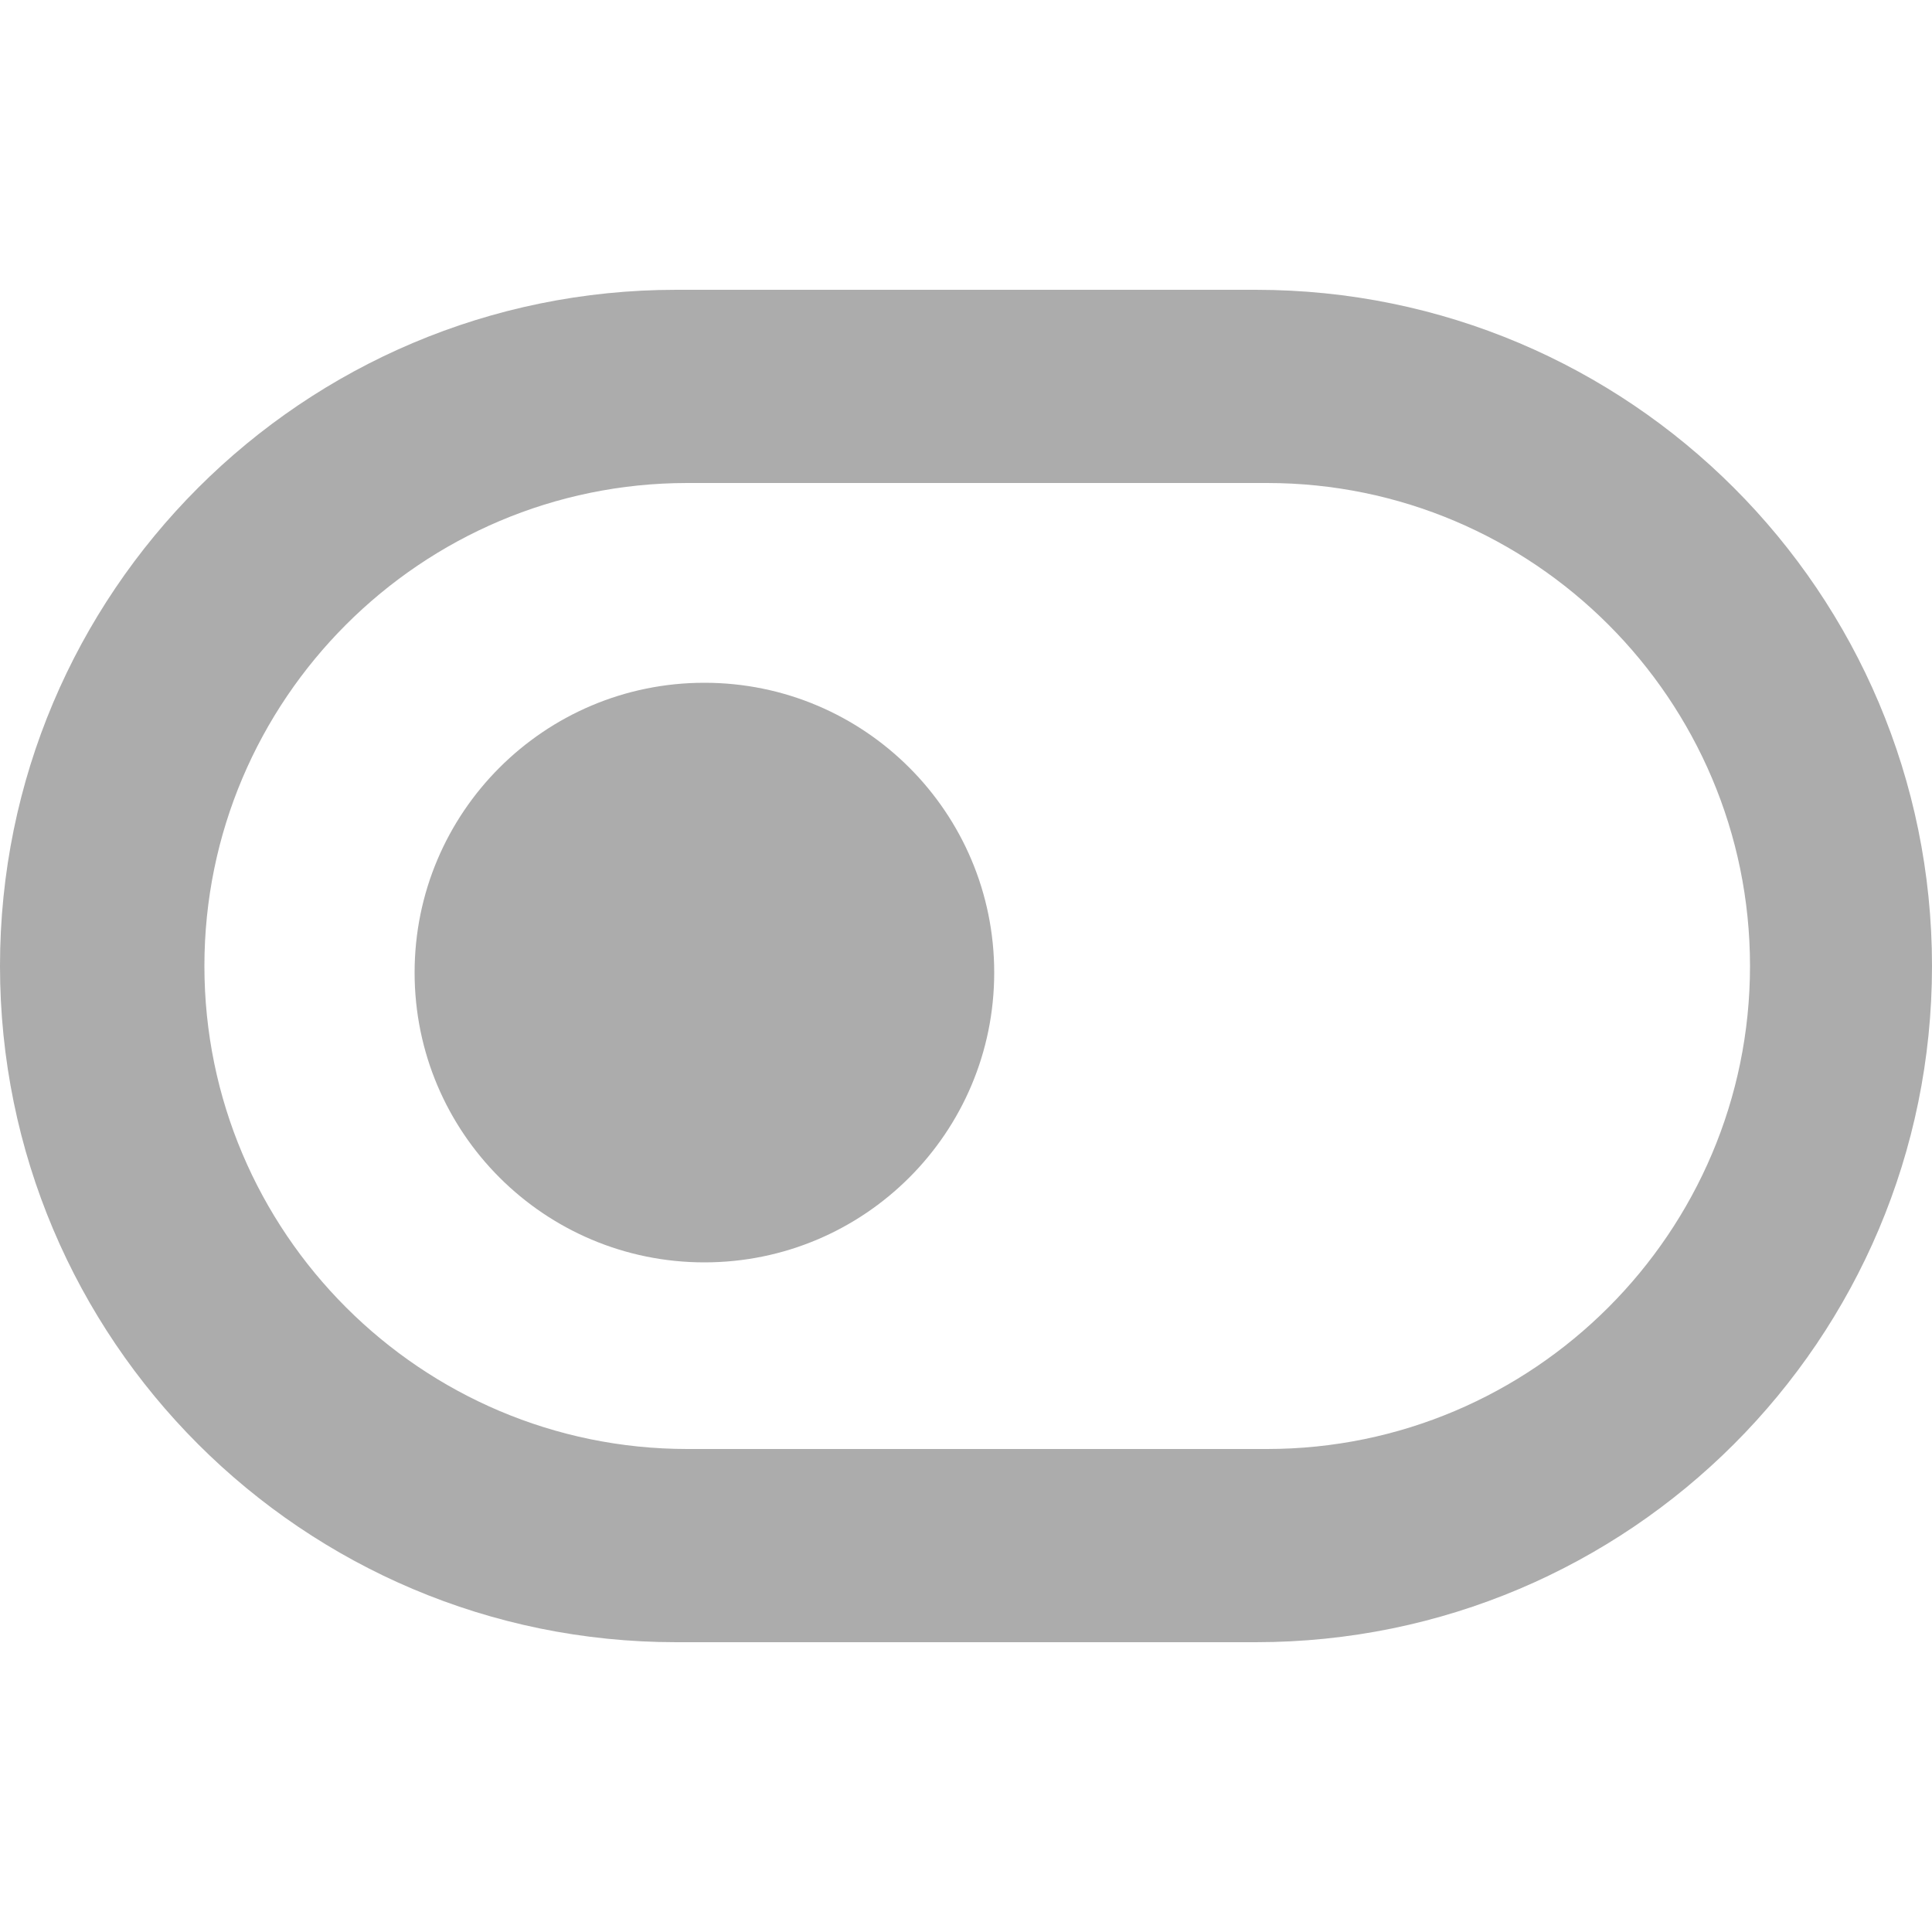
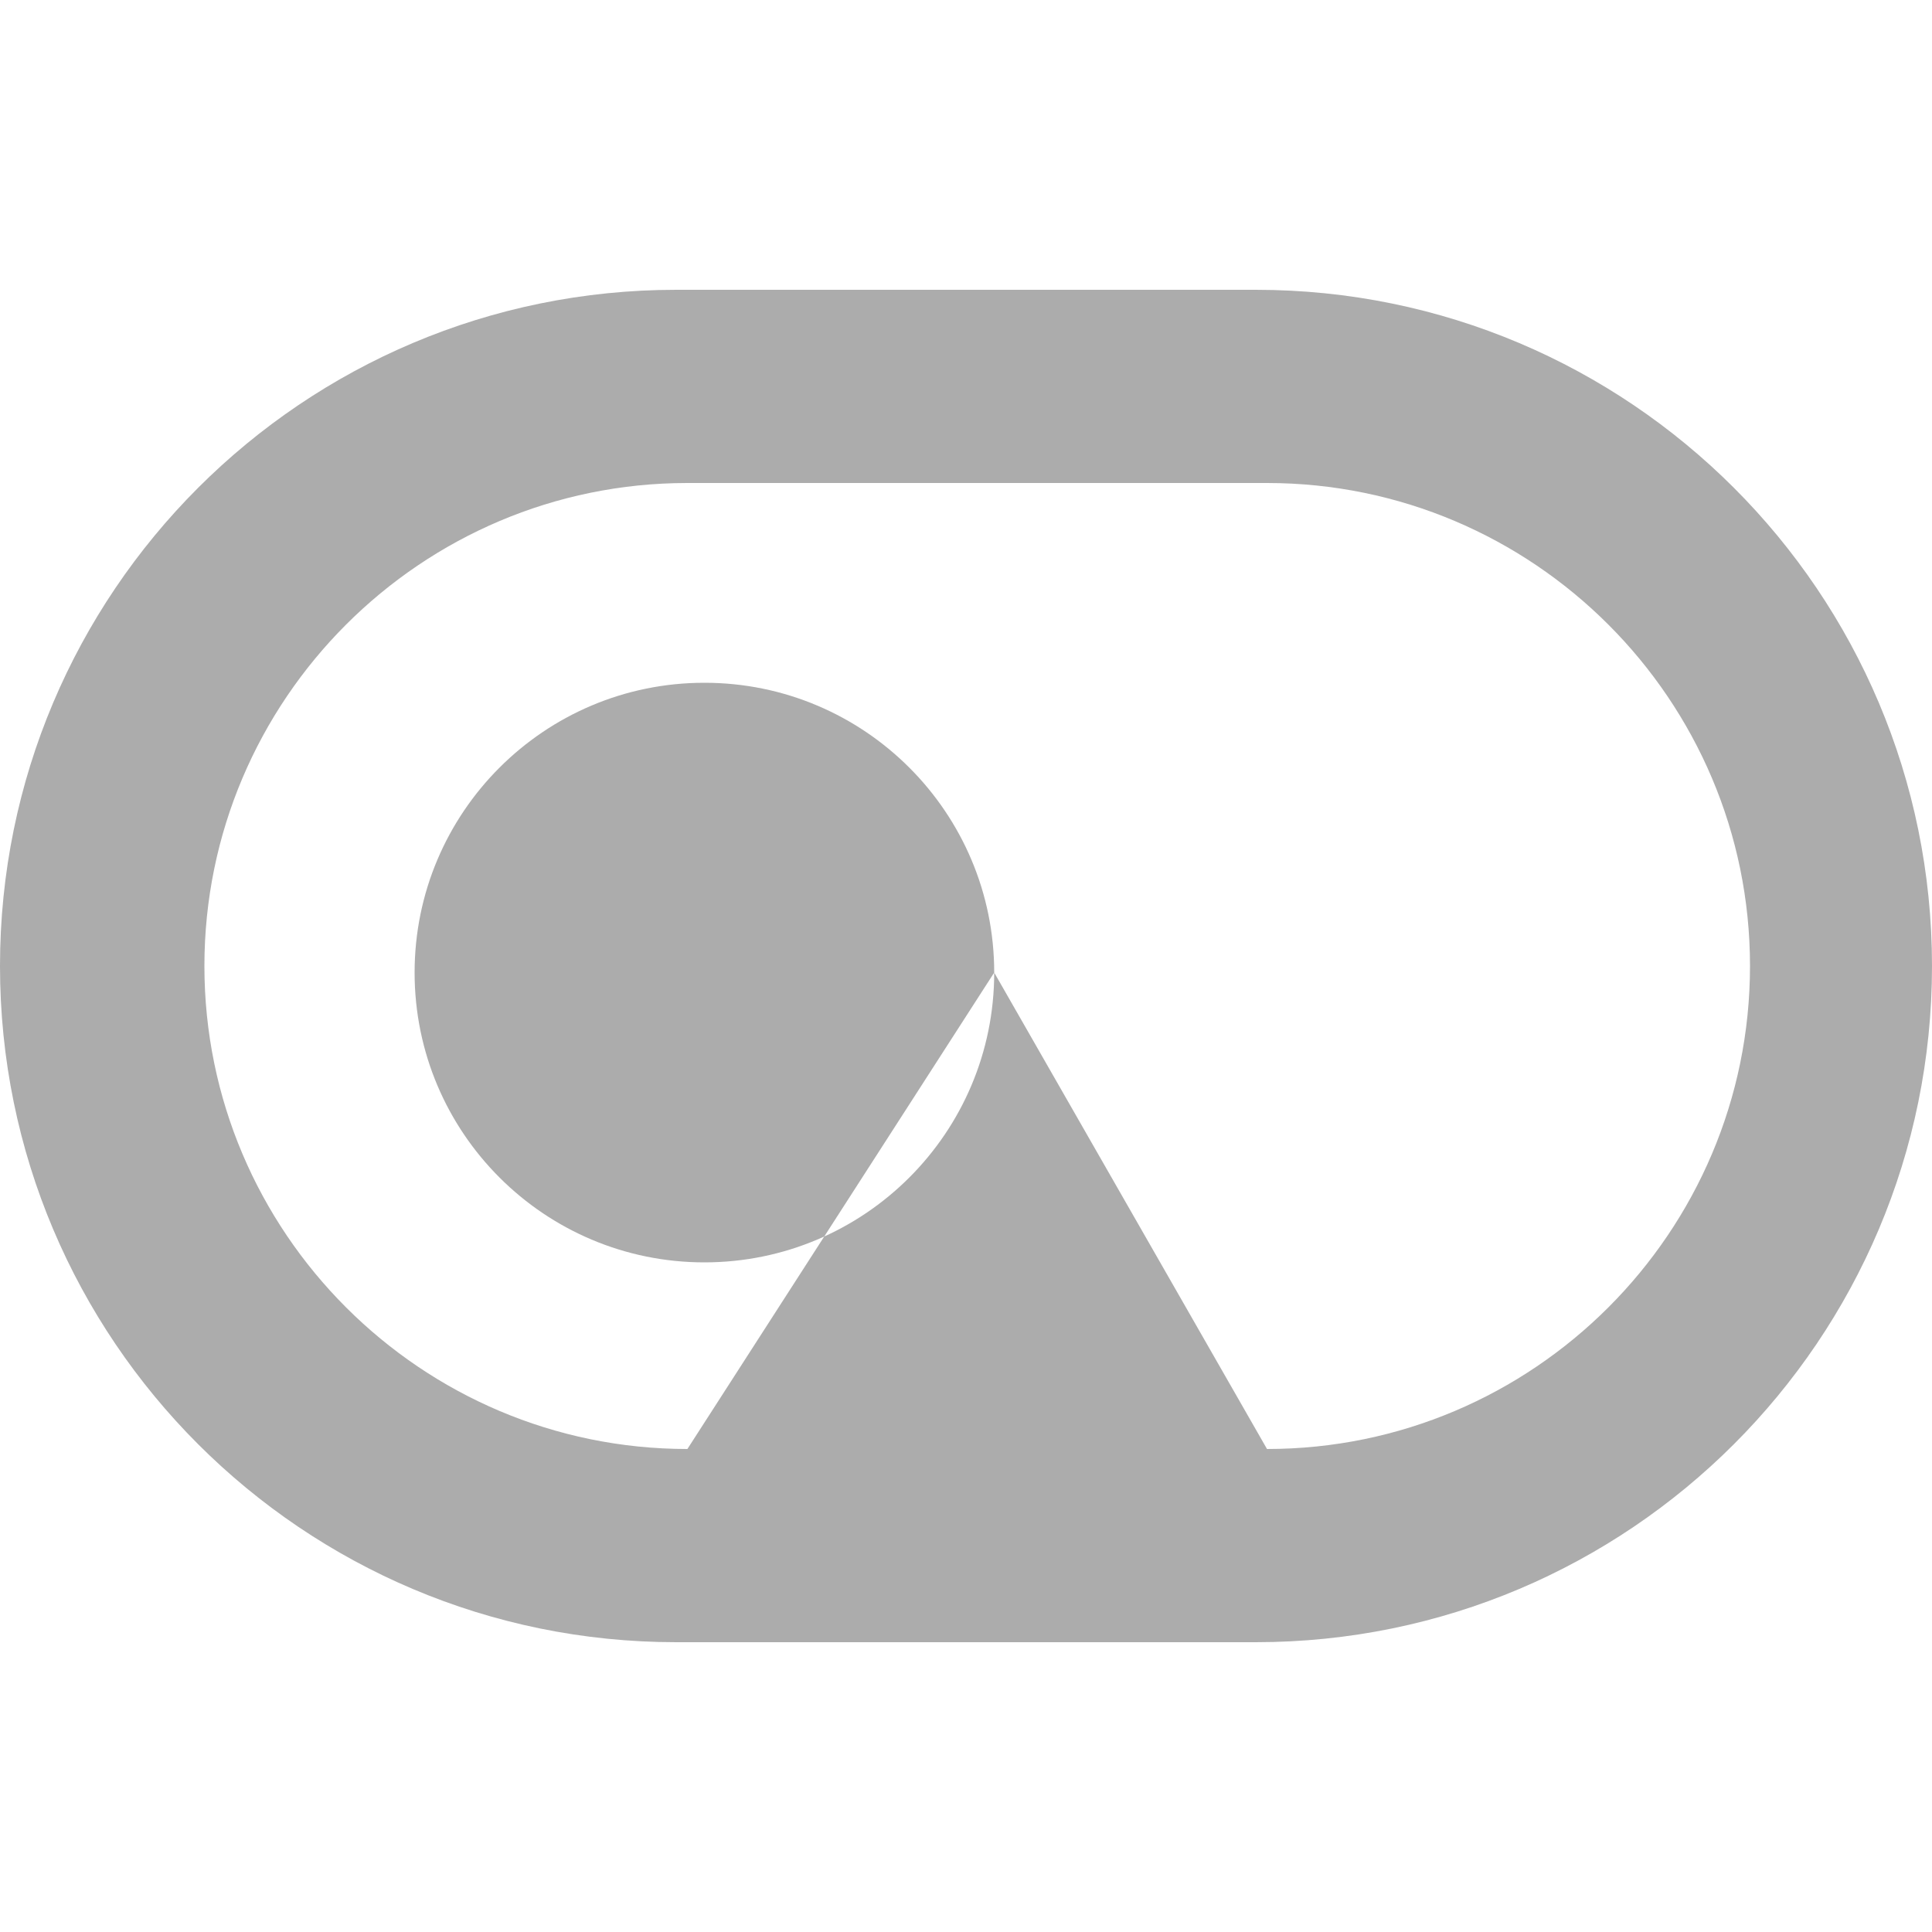
<svg xmlns="http://www.w3.org/2000/svg" width="52px" height="52px" viewBox="0 -3 20 20" version="1.1">
  <title>toggle_button_round [#898]</title>
  <desc>Created with Sketch.</desc>
  <defs>

</defs>
  <g id="Page-1" stroke="none" stroke-width="1" fill="none" fill-rule="evenodd">
    <g id="Dribbble-Light-Preview" transform="translate(-140, -4242)" fill="#ACACAC">
      <g id="icons" transform="translate(56, 160)">
-         <path d="M94.292,4089.068 C94.292,4090.725 92.949,4092.068 91.292,4092.068 C89.635,4092.068 88.292,4090.725 88.292,4089.068 C88.292,4087.411 89.635,4086.068 91.292,4086.068 C92.949,4086.068 94.292,4087.411 94.292,4089.068 L94.292,4089.068 Z M97.116,4094 L91.116,4094 C88.359,4094 86.116,4091.757 86.116,4089 C86.116,4086.243 88.359,4084 91.116,4084 L97.116,4084 C99.873,4084 102.116,4086.243 102.116,4089 C102.116,4091.757 99.873,4094 97.116,4094 L97.116,4094 Z M104,4089 C104,4085.134 100.866,4082 97,4082 L91,4082 C87.134,4082 84,4085.134 84,4089 L84,4089 C84,4092.866 87.134,4096 91,4096 L97,4096 C100.866,4096 104,4092.866 104,4089 L104,4089 Z" id="toggle_button_round-[#898]">
+         <path d="M94.292,4089.068 C94.292,4090.725 92.949,4092.068 91.292,4092.068 C89.635,4092.068 88.292,4090.725 88.292,4089.068 C88.292,4087.411 89.635,4086.068 91.292,4086.068 C92.949,4086.068 94.292,4087.411 94.292,4089.068 L94.292,4089.068 Z L91.116,4094 C88.359,4094 86.116,4091.757 86.116,4089 C86.116,4086.243 88.359,4084 91.116,4084 L97.116,4084 C99.873,4084 102.116,4086.243 102.116,4089 C102.116,4091.757 99.873,4094 97.116,4094 L97.116,4094 Z M104,4089 C104,4085.134 100.866,4082 97,4082 L91,4082 C87.134,4082 84,4085.134 84,4089 L84,4089 C84,4092.866 87.134,4096 91,4096 L97,4096 C100.866,4096 104,4092.866 104,4089 L104,4089 Z" id="toggle_button_round-[#898]">

</path>
      </g>
    </g>
  </g>
</svg>